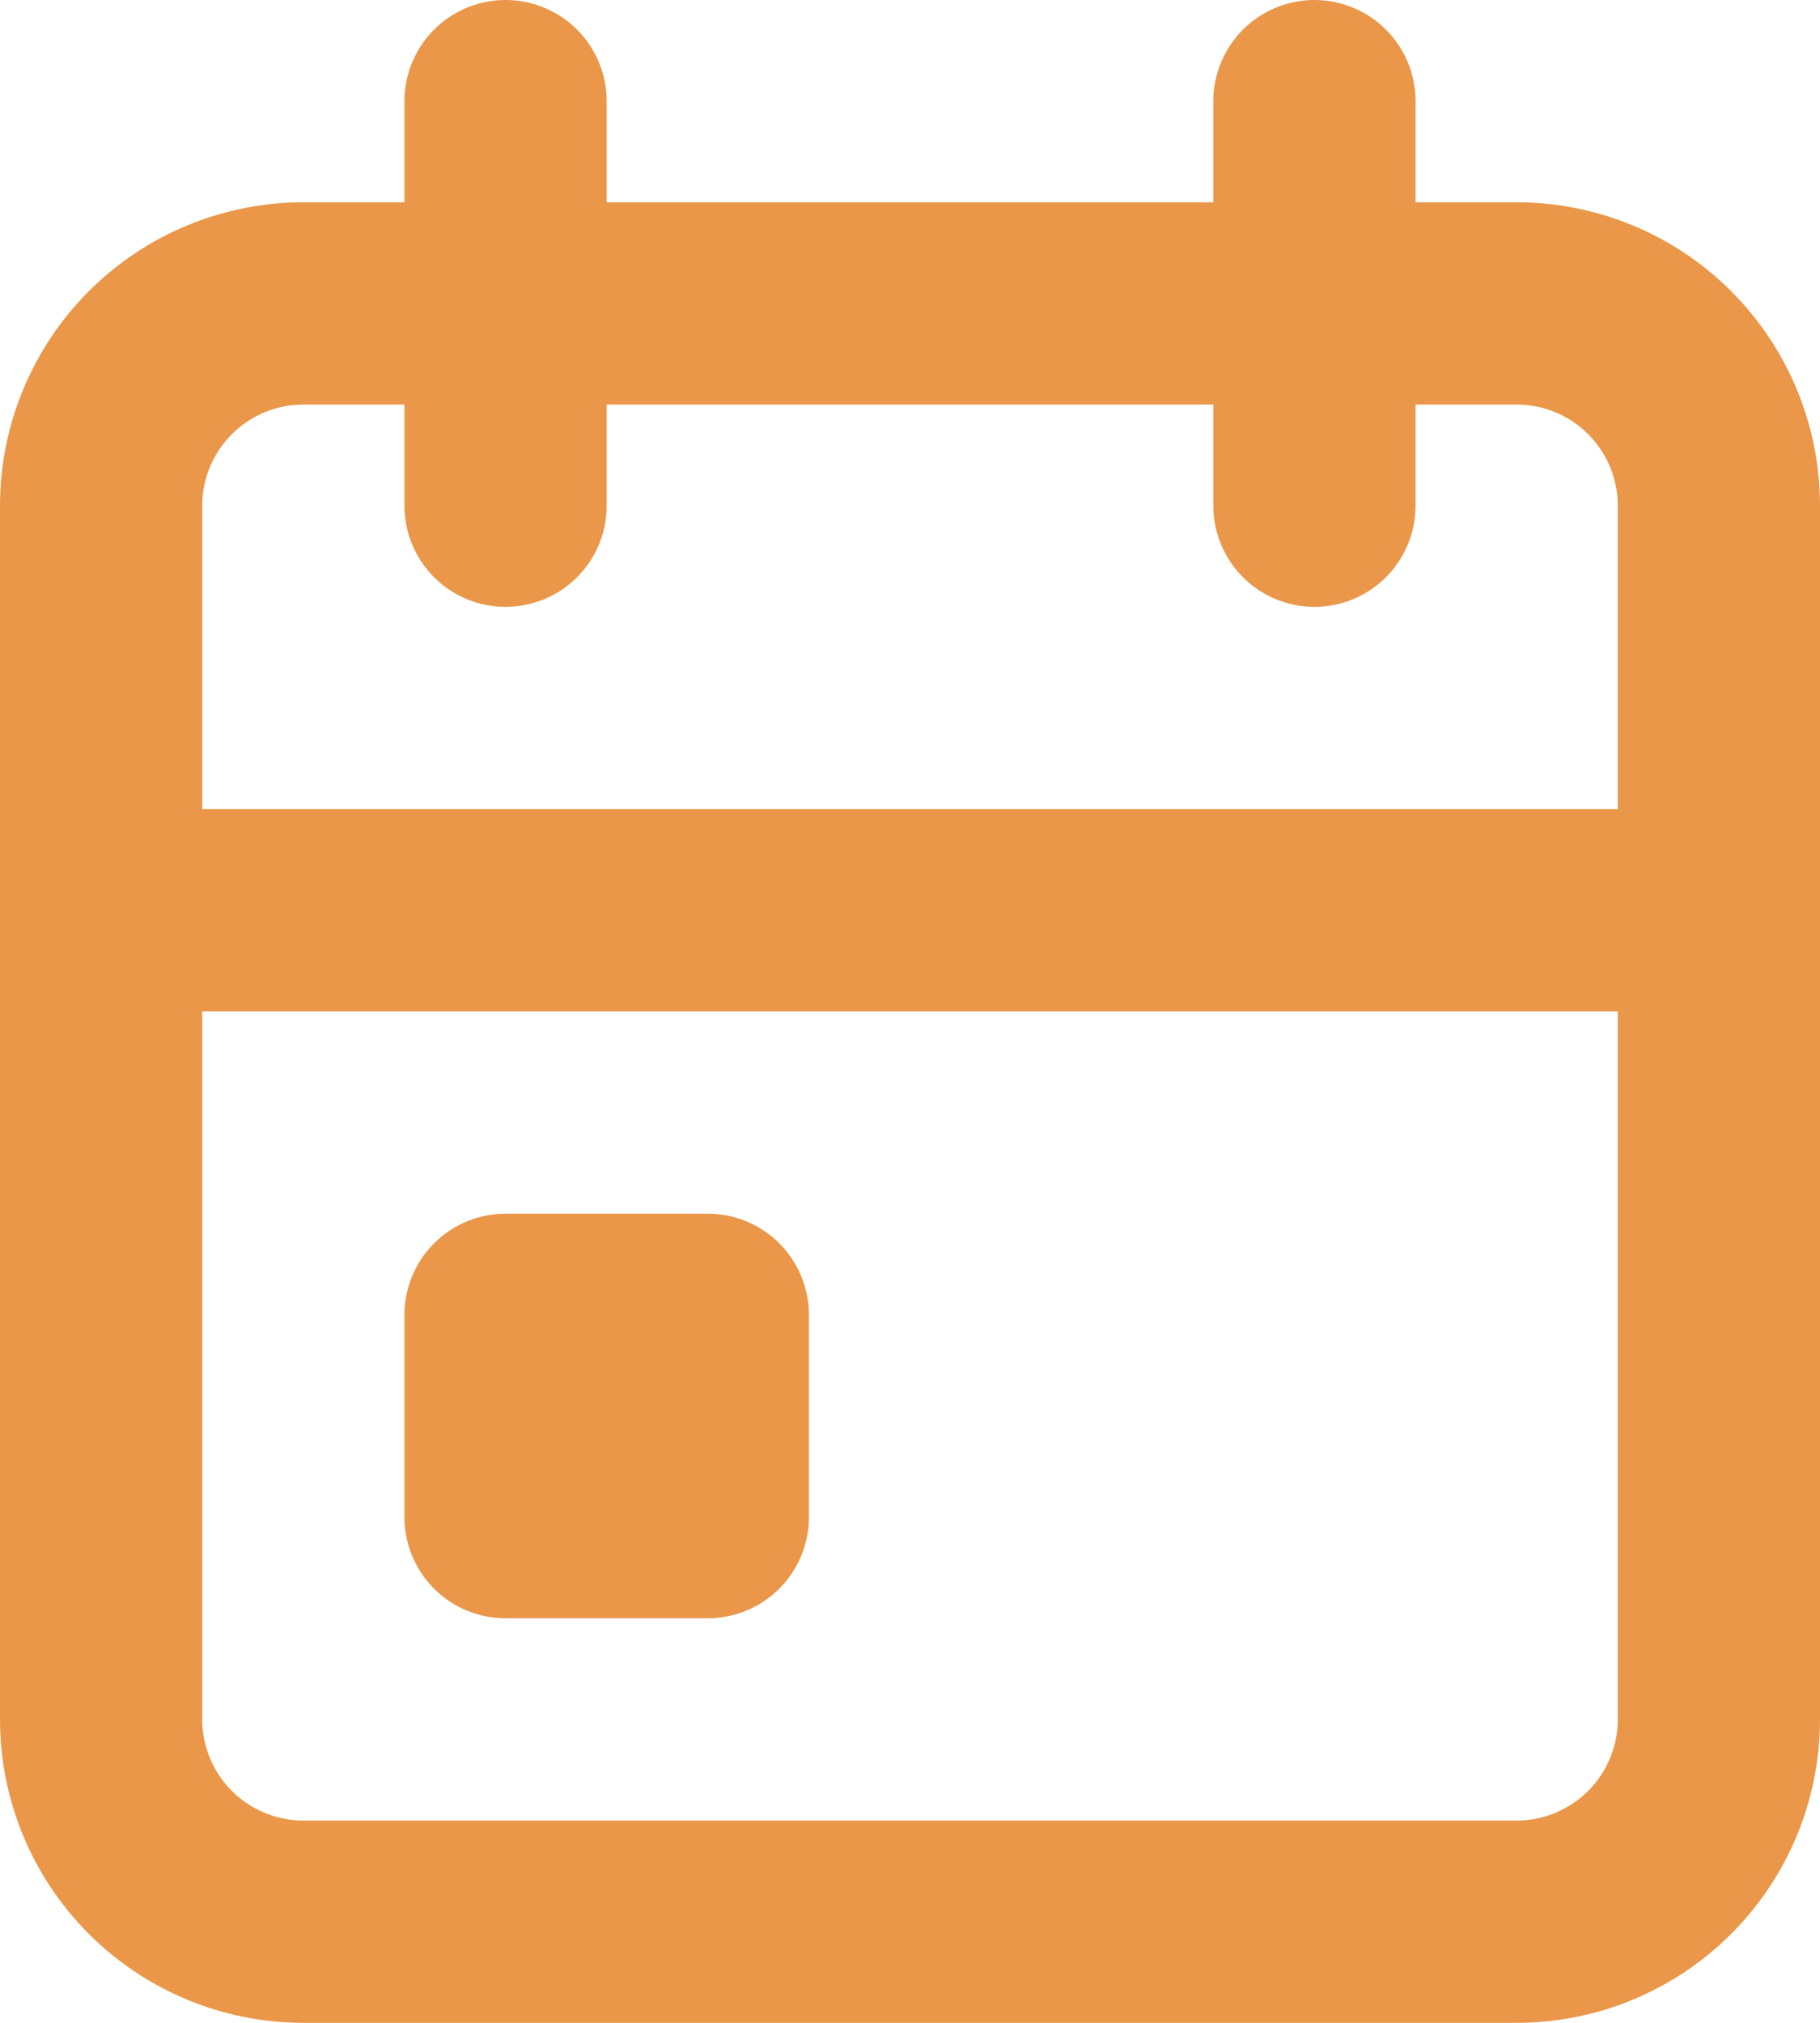
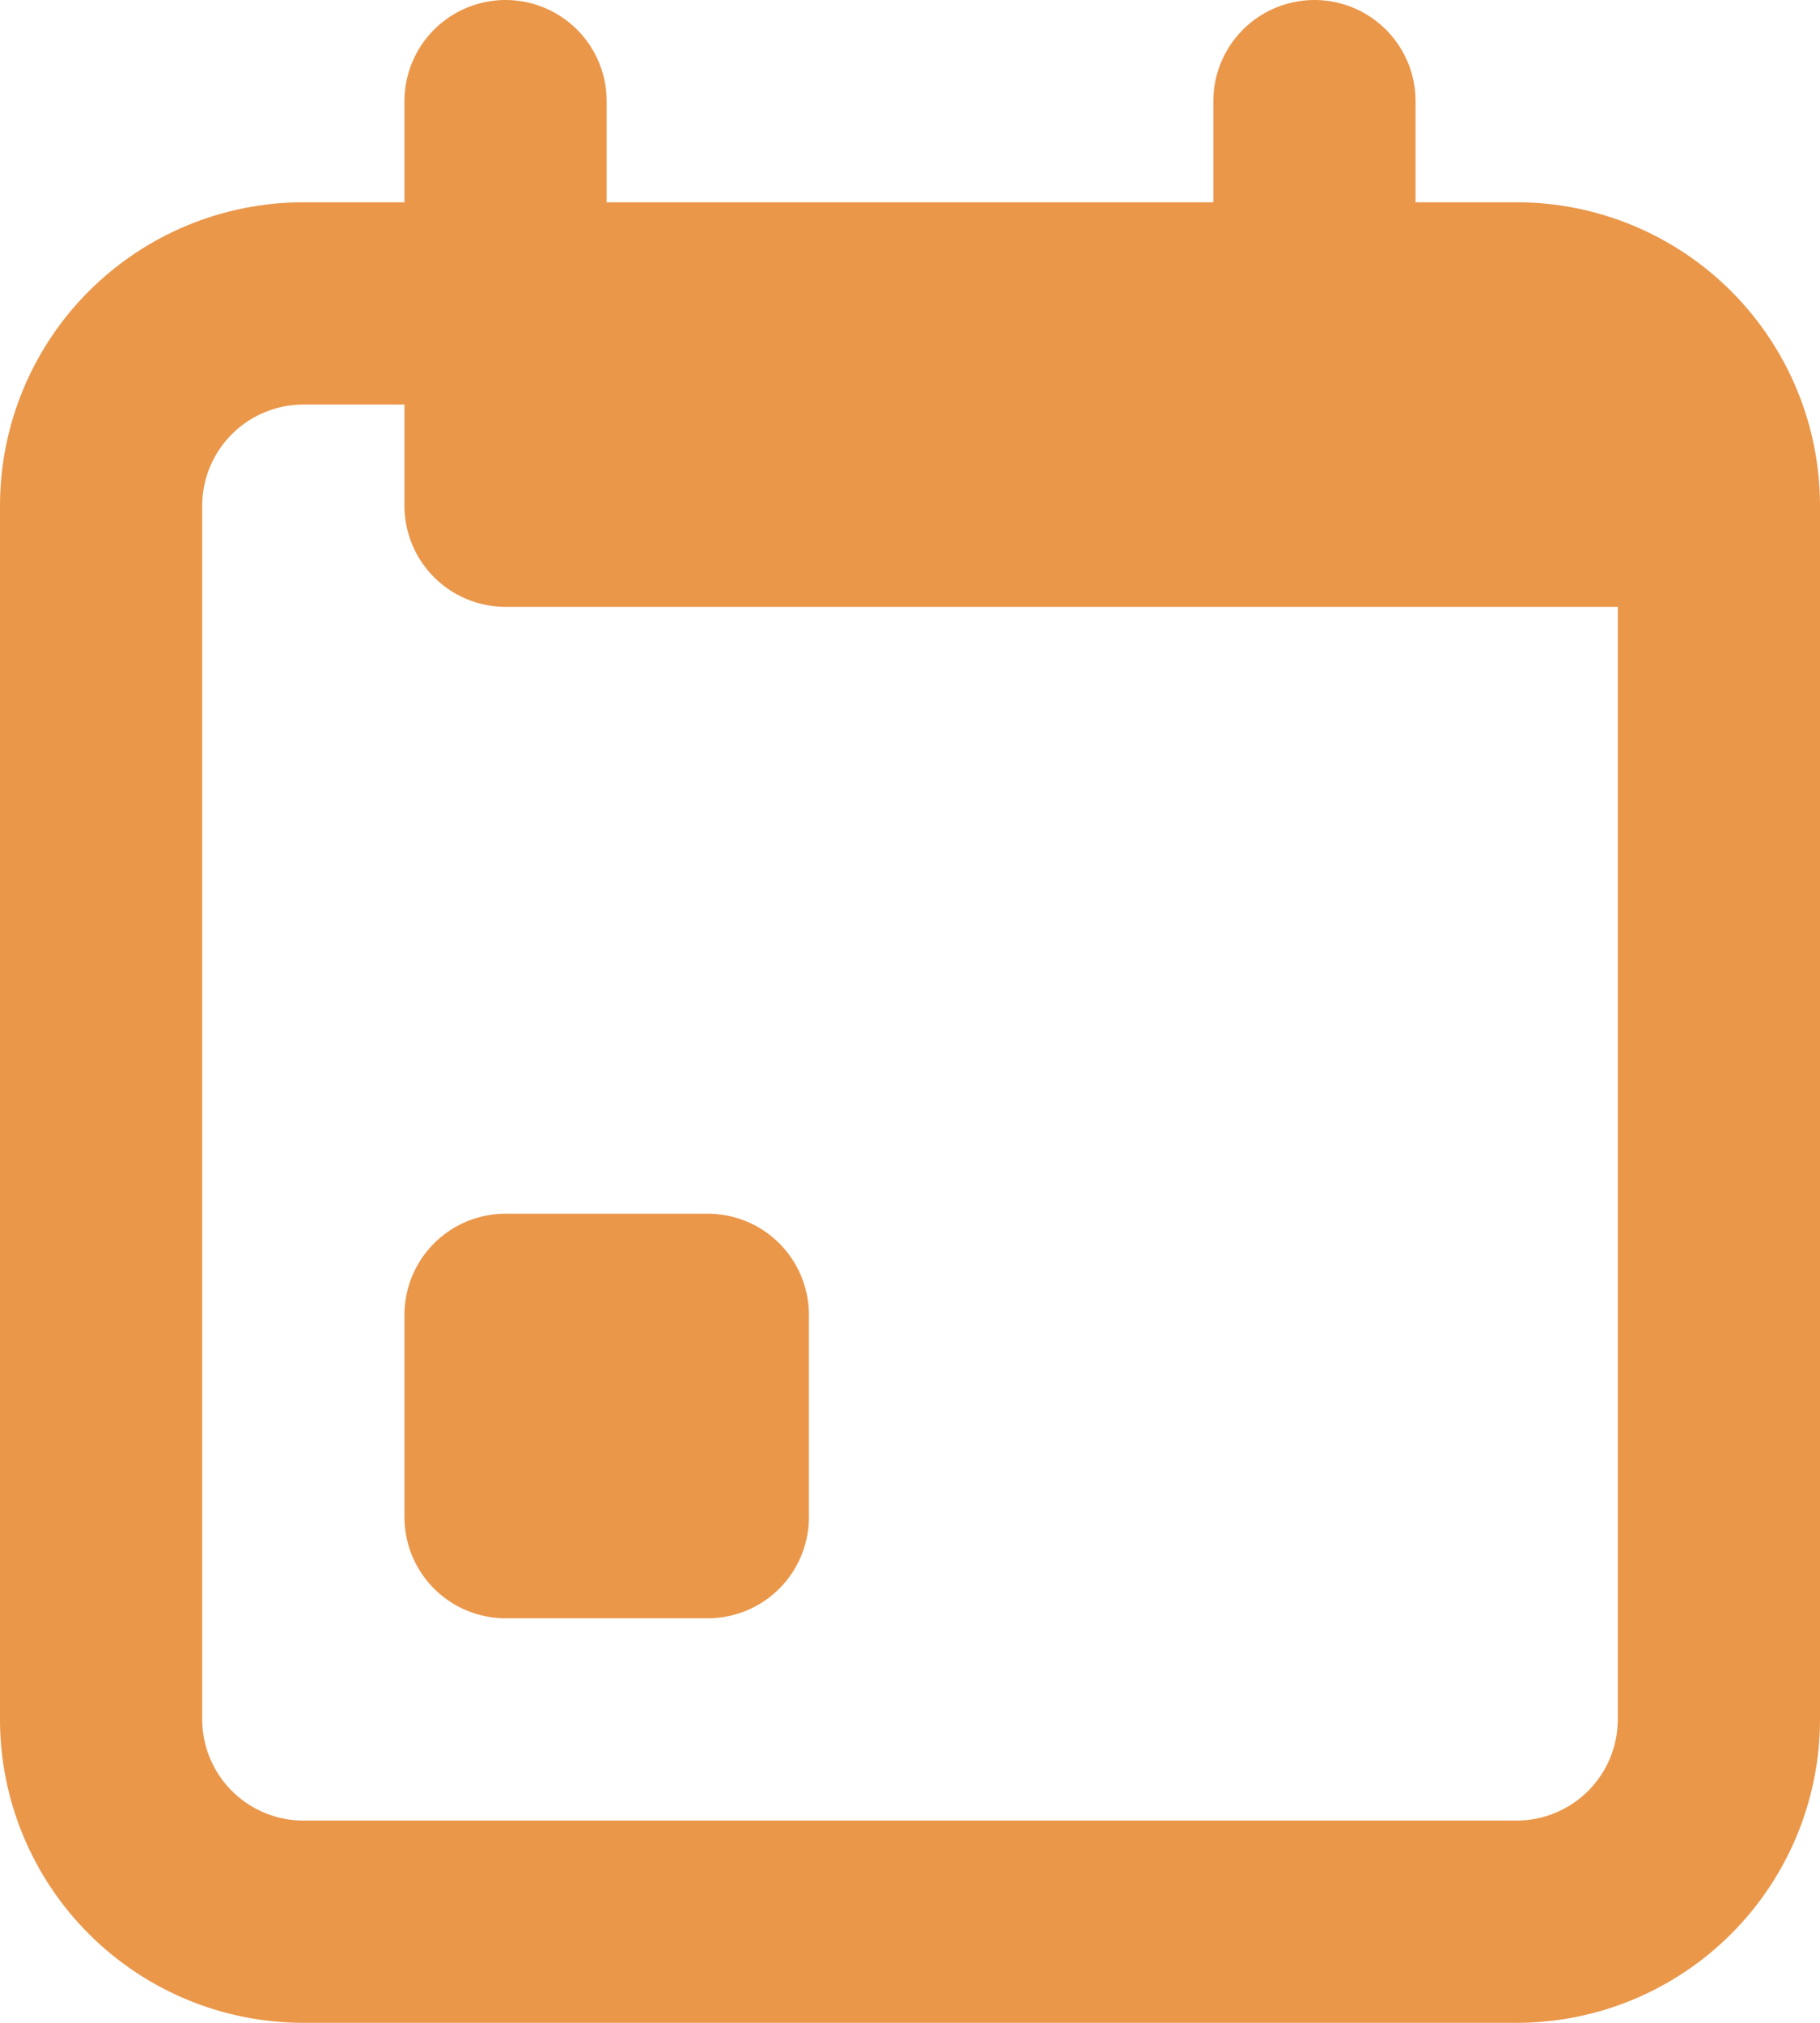
<svg xmlns="http://www.w3.org/2000/svg" width="18" height="20" viewBox="0 0 18 20" fill="none">
-   <path d="M13 1V5M5 1V5M1 9H17M1 5C1 4.47 1.211 3.961 1.586 3.586C1.961 3.211 2.47 3 3 3H15C15.53 3 16.039 3.211 16.414 3.586C16.789 3.961 17 4.47 17 5V17C17 17.53 16.789 18.039 16.414 18.414C16.039 18.789 15.53 19 15 19H3C2.47 19 1.961 18.789 1.586 18.414C1.211 18.039 1 17.53 1 17V5ZM5 13H7V15H5V13Z" stroke="#EA974A" stroke-width="2" stroke-linecap="round" stroke-linejoin="round" />
+   <path d="M13 1V5M5 1V5H17M1 5C1 4.47 1.211 3.961 1.586 3.586C1.961 3.211 2.47 3 3 3H15C15.53 3 16.039 3.211 16.414 3.586C16.789 3.961 17 4.47 17 5V17C17 17.53 16.789 18.039 16.414 18.414C16.039 18.789 15.53 19 15 19H3C2.47 19 1.961 18.789 1.586 18.414C1.211 18.039 1 17.53 1 17V5ZM5 13H7V15H5V13Z" stroke="#EA974A" stroke-width="2" stroke-linecap="round" stroke-linejoin="round" />
</svg>